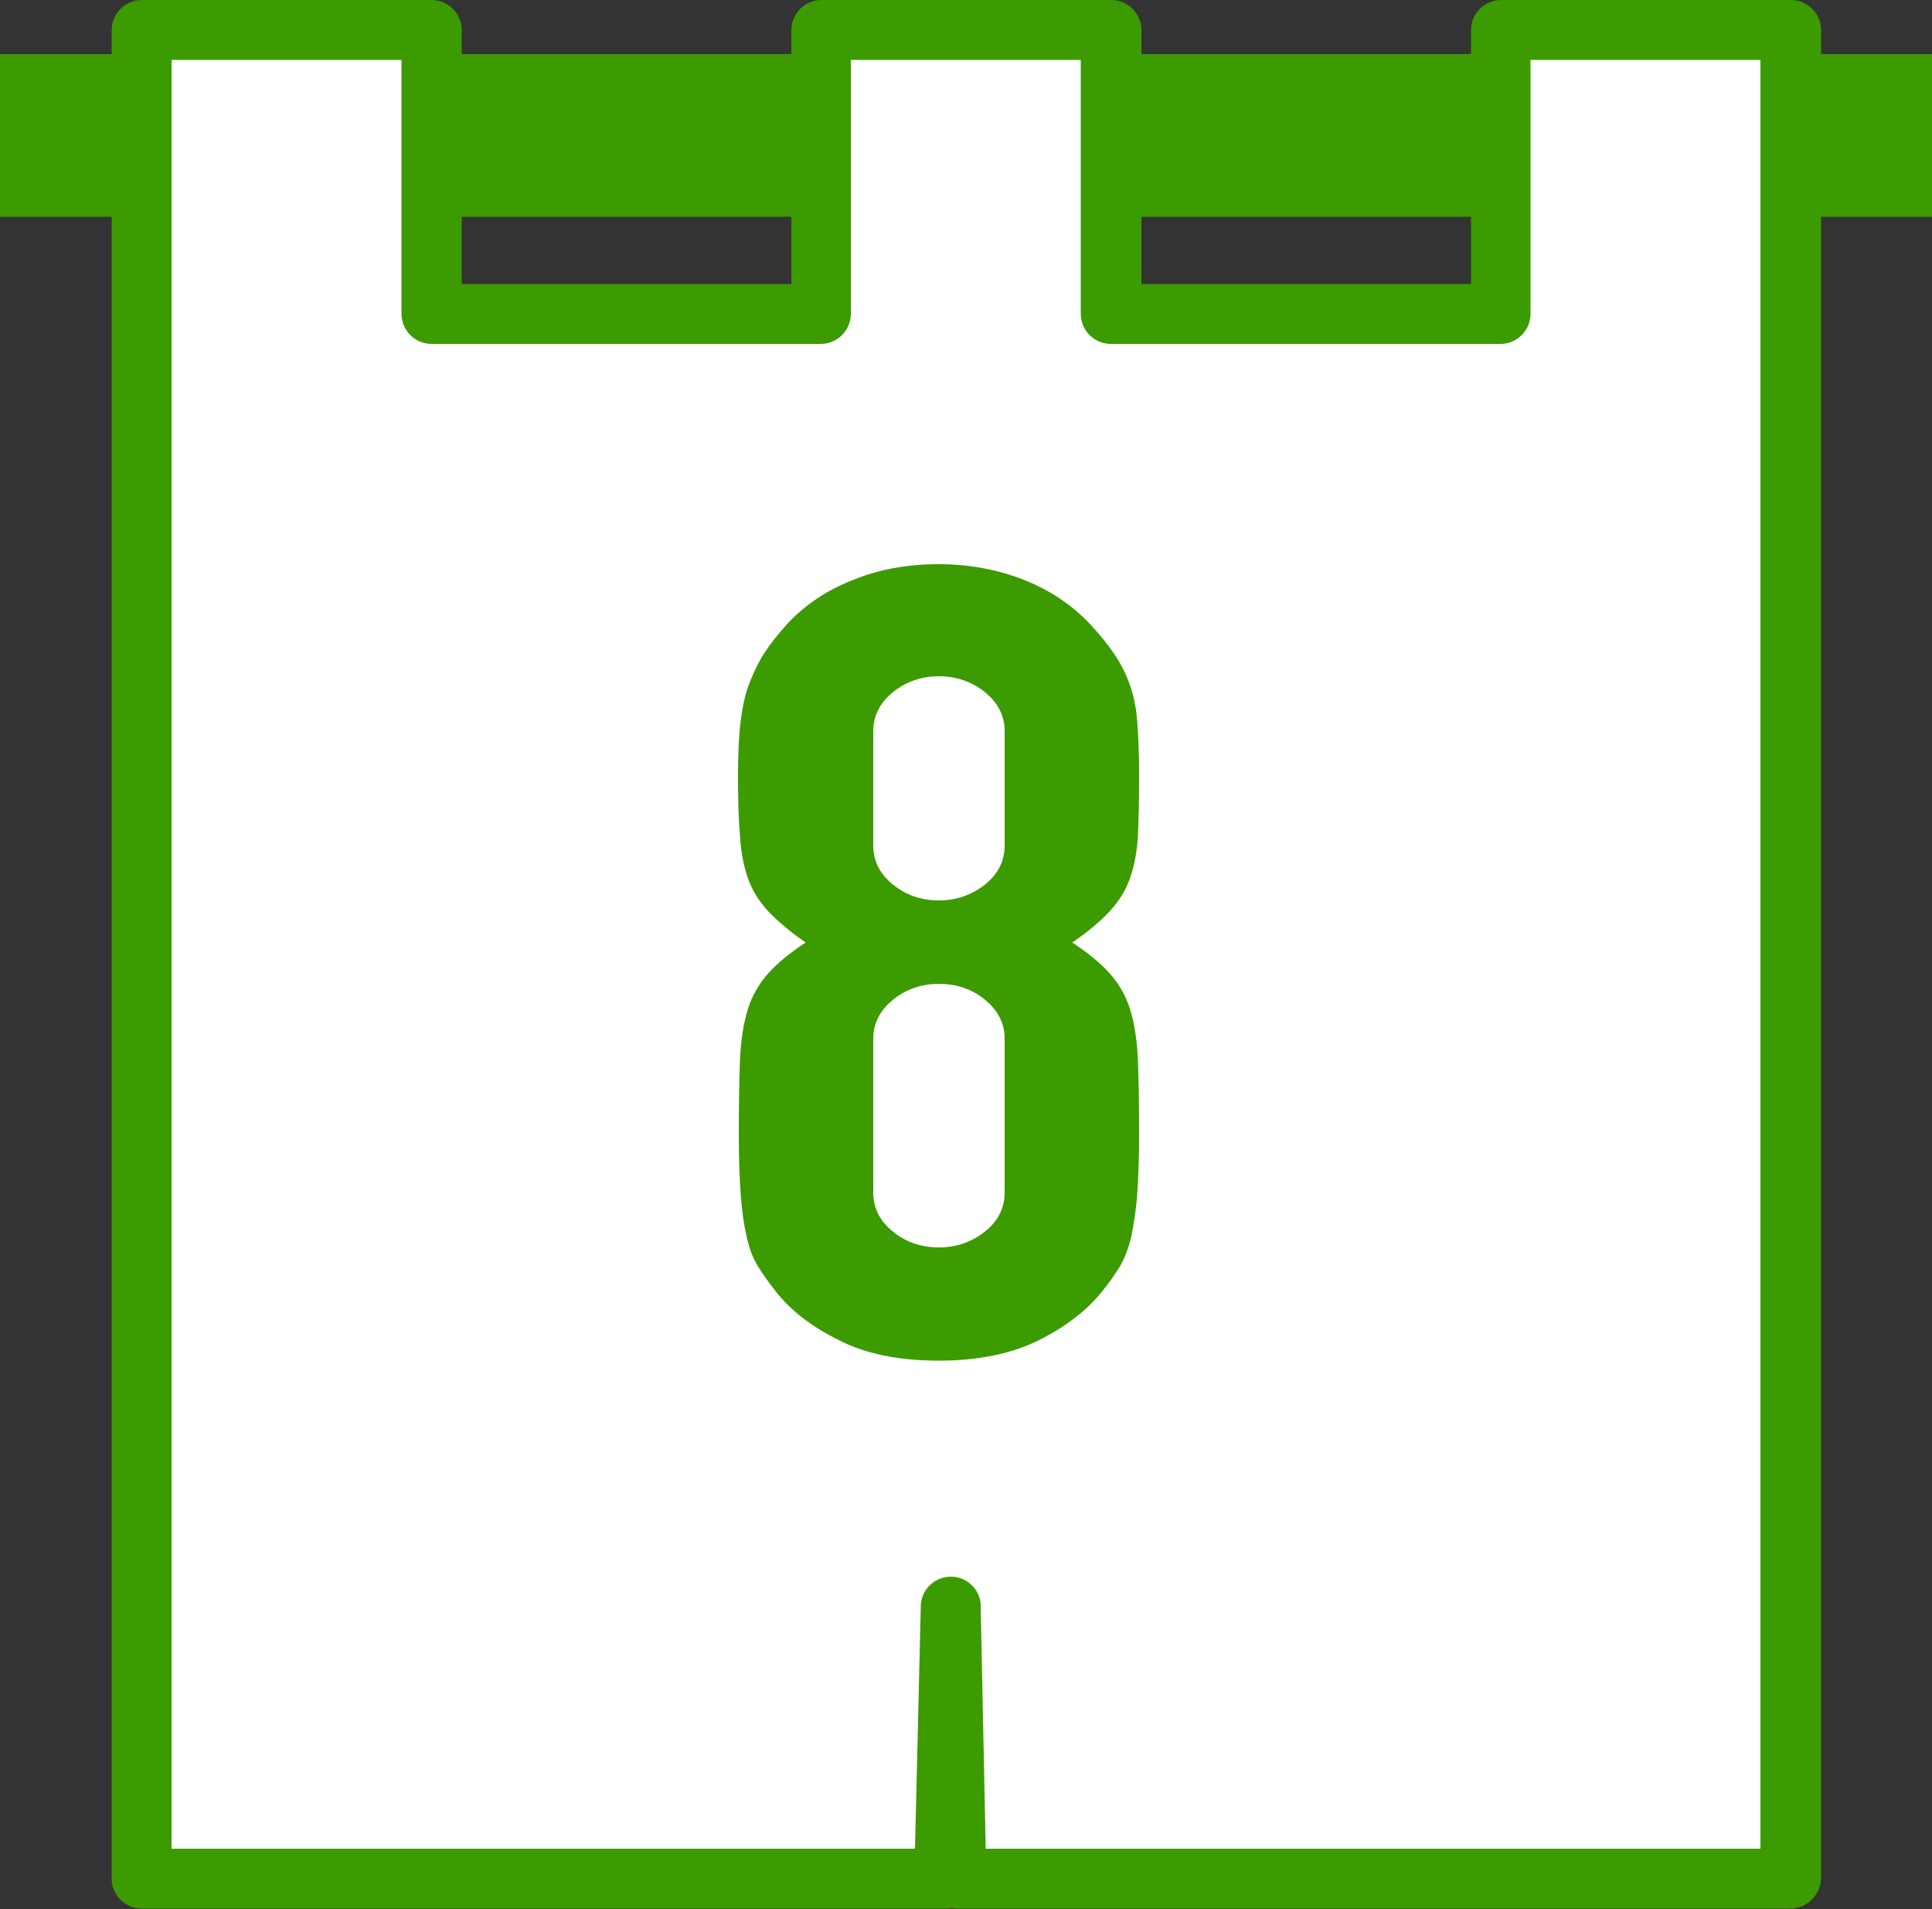
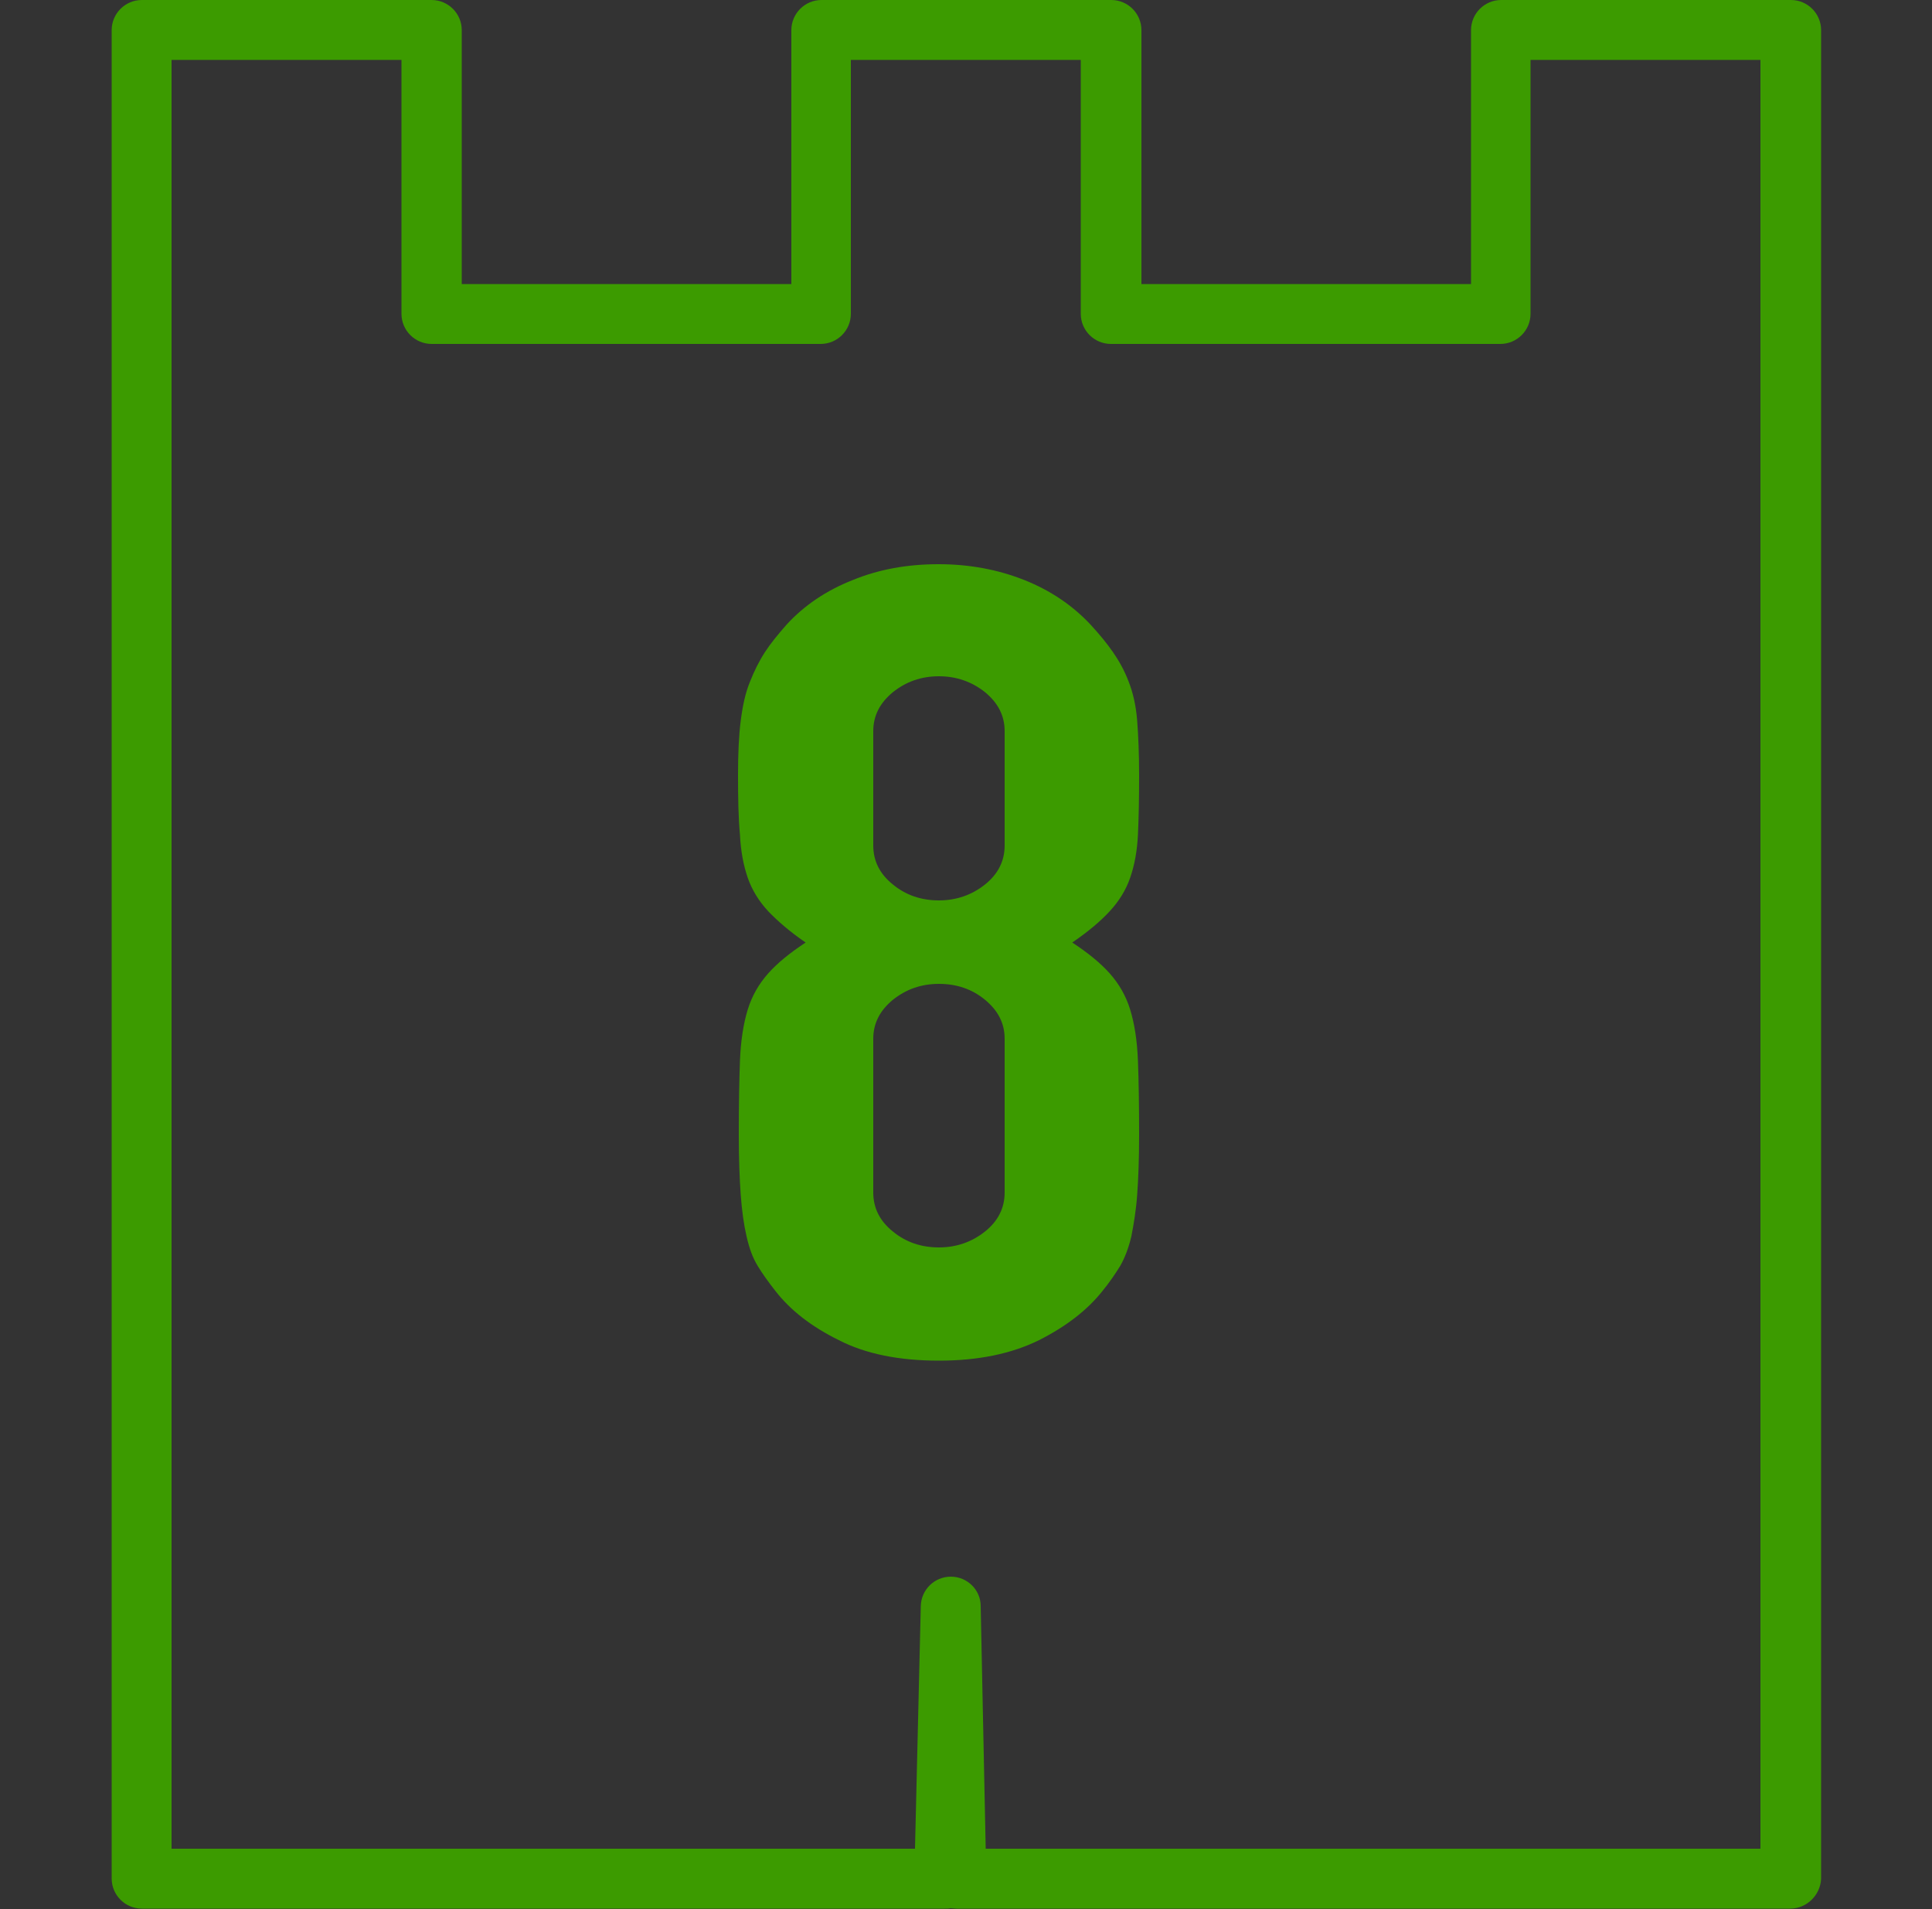
<svg xmlns="http://www.w3.org/2000/svg" version="1.1" x="0px" y="0px" viewBox="0 0 500 494" style="enable-background:new 0 0 500 494;" xml:space="preserve">
  <rect x="0" y="0" width="500" height="494" fill="#333333" stroke="none" />
  <style type="text/css">
	.st0{display:none;}
	.st1{display:inline;}
	.st2{fill:#3C9B00;}
	.st3{fill:#FFFFFF;}
</style>
  <g id="レイヤー_1" class="st0">
    <g class="st1">
      <g>
        <rect y="14" class="st2" width="500" height="42.1" />
        <g>
          <polygon class="st3" points="388.3,7.8 388.3,81.2 287.5,81.2 287.5,7.8 212.5,7.8 212.5,81.2 111.7,81.2 111.7,7.8 36.7,7.8       36.7,81.2 36.7,486.1 244.4,486.1 246.1,415.8 247.5,486.1 463.3,486.1 463.3,81.2 463.3,7.8     " />
-           <path class="st2" d="M463.3,493.9H247.5c-0.5,0-1-0.1-1.5-0.1c-0.5,0.1-1,0.1-1.5,0.1H36.7c-4.3,0-7.8-3.5-7.8-7.8V7.8      c0-4.3,3.5-7.8,7.8-7.8h75c4.3,0,7.8,3.5,7.8,7.8v65.7h85.3V7.8c0-4.3,3.5-7.8,7.8-7.8h75c4.3,0,7.8,3.5,7.8,7.8v65.7h85.3V7.8      c0-4.3,3.5-7.8,7.8-7.8h75c4.3,0,7.8,3.5,7.8,7.8v478.4C471.1,490.4,467.6,493.9,463.3,493.9z M255.1,478.4h200.5V15.5h-59.5      v65.7c0,4.3-3.5,7.8-7.8,7.8H287.5c-4.3,0-7.8-3.5-7.8-7.8V15.5h-59.5v65.7c0,4.3-3.5,7.8-7.8,7.8H111.7c-4.3,0-7.8-3.5-7.8-7.8      V15.5H44.4v462.9h192.4l1.5-62.8c0.1-4.2,3.5-7.6,7.8-7.6c0,0,0,0,0,0c4.2,0,7.7,3.4,7.7,7.6L255.1,478.4z" />
        </g>
      </g>
      <g>
        <path class="st2" d="M232.3,350.2V178.4l-34.8,21.3V169l34.8-21.3h34.8v202.6H232.3z" />
      </g>
    </g>
  </g>
  <g id="レイヤー_2" class="st0">
    <g class="st1">
      <g>
-         <rect y="14" class="st2" width="500" height="42.1" />
        <g>
          <polygon class="st3" points="388.3,7.8 388.3,81.2 287.5,81.2 287.5,7.8 212.5,7.8 212.5,81.2 111.7,81.2 111.7,7.8 36.7,7.8       36.7,81.2 36.7,486.1 244.4,486.1 246.1,415.8 247.5,486.1 463.3,486.1 463.3,81.2 463.3,7.8     " />
          <path class="st2" d="M463.3,493.9H247.5c-0.5,0-1-0.1-1.5-0.1c-0.5,0.1-1,0.1-1.5,0.1H36.7c-4.3,0-7.8-3.5-7.8-7.8V7.8      c0-4.3,3.5-7.8,7.8-7.8h75c4.3,0,7.8,3.5,7.8,7.8v65.7h85.3V7.8c0-4.3,3.5-7.8,7.8-7.8h75c4.3,0,7.8,3.5,7.8,7.8v65.7h85.3V7.8      c0-4.3,3.5-7.8,7.8-7.8h75c4.3,0,7.8,3.5,7.8,7.8v478.4C471.1,490.4,467.6,493.9,463.3,493.9z M255.1,478.4h200.5V15.5h-59.5      v65.7c0,4.3-3.5,7.8-7.8,7.8H287.5c-4.3,0-7.8-3.5-7.8-7.8V15.5h-59.5v65.7c0,4.3-3.5,7.8-7.8,7.8H111.7c-4.3,0-7.8-3.5-7.8-7.8      V15.5H44.4v462.9h192.4l1.5-62.8c0.1-4.2,3.5-7.6,7.8-7.6c0,0,0,0,0,0c4.2,0,7.7,3.4,7.7,7.6L255.1,478.4z" />
        </g>
      </g>
      <g>
        <path class="st2" d="M191,350.2v-27.3l62.8-98.7c3.2-4.9,5-9.2,5.5-12.9c0.5-3.7,0.7-8.3,0.7-13.8c0-2.5-0.1-5.1-0.2-7.8     c-0.1-2.7-0.7-5.2-1.9-7.3c-1.1-2.1-2.8-3.8-5.1-5.3c-2.3-1.4-5.6-2.1-9.9-2.1c-5.2,0-9.4,1.2-12.5,3.7     c-3.1,2.5-4.6,6.1-4.6,10.8V206H191V190c0-6.1,1.4-11.8,4.1-17.1c2.7-5.3,6.5-10,11.3-13.9c4.5-4,10-7.2,16.4-9.5     c6.4-2.4,13.2-3.6,20.5-3.6c9.1,0,16.9,1.4,23.4,4.1c6.5,2.8,11.9,6.5,16.2,11.2c4.1,4.7,7.1,10.1,9,16.2     c1.9,6.1,2.9,12.5,2.9,19.3c0,4.9-0.1,9.1-0.3,12.4c-0.2,3.3-0.7,6.5-1.4,9.5c-0.7,3-1.8,6.1-3.4,9.1c-1.6,3-3.8,6.7-6.5,11.1     L232,321.2h62.8v29H191z" />
      </g>
    </g>
  </g>
  <g id="レイヤー_3" class="st0">
    <g class="st1">
      <g>
        <rect y="14" class="st2" width="500" height="42.1" />
        <g>
          <polygon class="st3" points="388.3,7.8 388.3,81.2 287.5,81.2 287.5,7.8 212.5,7.8 212.5,81.2 111.7,81.2 111.7,7.8 36.7,7.8       36.7,81.2 36.7,486.1 244.4,486.1 246.1,415.8 247.5,486.1 463.3,486.1 463.3,81.2 463.3,7.8     " />
          <path class="st2" d="M463.3,493.9H247.5c-0.5,0-1-0.1-1.5-0.1c-0.5,0.1-1,0.1-1.5,0.1H36.7c-4.3,0-7.8-3.5-7.8-7.8V7.8      c0-4.3,3.5-7.8,7.8-7.8h75c4.3,0,7.8,3.5,7.8,7.8v65.7h85.3V7.8c0-4.3,3.5-7.8,7.8-7.8h75c4.3,0,7.8,3.5,7.8,7.8v65.7h85.3V7.8      c0-4.3,3.5-7.8,7.8-7.8h75c4.3,0,7.8,3.5,7.8,7.8v478.4C471.1,490.4,467.6,493.9,463.3,493.9z M255.1,478.4h200.5V15.5h-59.5      v65.7c0,4.3-3.5,7.8-7.8,7.8H287.5c-4.3,0-7.8-3.5-7.8-7.8V15.5h-59.5v65.7c0,4.3-3.5,7.8-7.8,7.8H111.7c-4.3,0-7.8-3.5-7.8-7.8      V15.5H44.4v462.9h192.4l1.5-62.8c0.1-4.2,3.5-7.6,7.8-7.6c0,0,0,0,0,0c4.2,0,7.7,3.4,7.7,7.6L255.1,478.4z" />
        </g>
      </g>
      <g>
        <path class="st2" d="M232.3,233c10.5,0,17.7-1,21.7-3.1c4-2.1,6-6.9,6-14.5v-26.2c0-4.2-1.5-7.6-4.6-10.2c-3.1-2.7-7.2-4-12.5-4     c-6.1,0-10.5,1.6-13.1,4.8c-2.6,3.2-3.9,6.4-3.9,9.4v16.5H191v-16.8c0-5.9,1.4-11.5,4.1-16.8c2.7-5.3,6.5-9.9,11.3-13.7     c4.8-3.8,10.4-6.8,16.7-9.1c6.4-2.3,13.2-3.4,20.5-3.4c9.6,0,17.5,1.6,23.7,4.7c6.3,3.1,11,6.3,14.2,9.5c2.3,2.3,4.3,4.6,6,6.8     s3.1,5,4.3,8.2c2,6.3,3.1,15.6,3.1,27.9c0,7-0.2,12.7-0.5,17.1c-0.3,4.4-1.2,8-2.6,10.8c-1.6,3-3.8,5.6-6.7,7.7     c-2.8,2.1-6.8,4.4-11.8,6.8c5.5,2.8,9.6,5.5,12.5,8c2.8,2.5,4.9,5.3,6.3,8.5c1.4,3.4,2.2,7.4,2.4,12.1c0.2,4.6,0.3,10.6,0.3,17.8     c0,6.6-0.2,12.1-0.5,16.5c-0.3,4.4-0.9,8-1.5,10.8c-0.7,3-1.6,5.6-2.7,7.7c-1.1,2.1-2.6,4.3-4.4,6.5c-4.3,5.3-9.8,9.7-16.6,13.2     c-6.7,3.5-15.5,5.3-26.5,5.3c-5.5,0-11.3-0.8-17.4-2.3c-6.1-1.5-11.7-4-16.7-7.4c-5-3.4-9.2-7.9-12.5-13.4     c-3.3-5.5-5-12.2-5-20.2v-16.5h34.8v15.1c0,4.6,1.5,8.3,4.6,11.2c3.1,2.9,7.2,4.4,12.5,4.4c5.2,0,9.4-1.5,12.5-4.4     c3.1-2.9,4.6-6.9,4.6-11.8v-29c0-8-1.8-13.2-5.5-15.6c-2-1.5-4.8-2.5-8.4-2.8c-3.5-0.4-8.1-0.6-13.8-0.6V233z" />
      </g>
    </g>
  </g>
  <g id="レイヤー_4" class="st0">
    <g class="st1">
      <g>
        <rect y="14" class="st2" width="500" height="42.1" />
        <g>
-           <polygon class="st3" points="388.3,7.8 388.3,81.2 287.5,81.2 287.5,7.8 212.5,7.8 212.5,81.2 111.7,81.2 111.7,7.8 36.7,7.8       36.7,81.2 36.7,486.1 244.4,486.1 246.1,415.8 247.5,486.1 463.3,486.1 463.3,81.2 463.3,7.8     " />
          <path class="st2" d="M463.3,493.9H247.5c-0.5,0-1-0.1-1.5-0.1c-0.5,0.1-1,0.1-1.5,0.1H36.7c-4.3,0-7.8-3.5-7.8-7.8V7.8      c0-4.3,3.5-7.8,7.8-7.8h75c4.3,0,7.8,3.5,7.8,7.8v65.7h85.3V7.8c0-4.3,3.5-7.8,7.8-7.8h75c4.3,0,7.8,3.5,7.8,7.8v65.7h85.3V7.8      c0-4.3,3.5-7.8,7.8-7.8h75c4.3,0,7.8,3.5,7.8,7.8v478.4C471.1,490.4,467.6,493.9,463.3,493.9z M255.1,478.4h200.5V15.5h-59.5      v65.7c0,4.3-3.5,7.8-7.8,7.8H287.5c-4.3,0-7.8-3.5-7.8-7.8V15.5h-59.5v65.7c0,4.3-3.5,7.8-7.8,7.8H111.7c-4.3,0-7.8-3.5-7.8-7.8      V15.5H44.4v462.9h192.4l1.5-62.8c0.1-4.2,3.5-7.6,7.8-7.6c0,0,0,0,0,0c4.2,0,7.7,3.4,7.7,7.6L255.1,478.4z" />
        </g>
      </g>
      <g>
        <path class="st2" d="M251.8,350.2v-30.2h-69.3v-27.3l50.2-145.1h36.9l-52.2,145.1h34.5V235h34.8v57.7h16.7v27.3h-16.7v30.2H251.8     z" />
      </g>
    </g>
  </g>
  <g id="レイヤー_5" class="st0">
    <g class="st1">
      <g>
        <rect y="14" class="st2" width="500" height="42.1" />
        <g>
          <polygon class="st3" points="388.3,7.8 388.3,81.2 287.5,81.2 287.5,7.8 212.5,7.8 212.5,81.2 111.7,81.2 111.7,7.8 36.7,7.8       36.7,81.2 36.7,486.1 244.4,486.1 246.1,415.8 247.5,486.1 463.3,486.1 463.3,81.2 463.3,7.8     " />
          <path class="st2" d="M463.3,493.9H247.5c-0.5,0-1-0.1-1.5-0.1c-0.5,0.1-1,0.1-1.5,0.1H36.7c-4.3,0-7.8-3.5-7.8-7.8V7.8      c0-4.3,3.5-7.8,7.8-7.8h75c4.3,0,7.8,3.5,7.8,7.8v65.7h85.3V7.8c0-4.3,3.5-7.8,7.8-7.8h75c4.3,0,7.8,3.5,7.8,7.8v65.7h85.3V7.8      c0-4.3,3.5-7.8,7.8-7.8h75c4.3,0,7.8,3.5,7.8,7.8v478.4C471.1,490.4,467.6,493.9,463.3,493.9z M255.1,478.4h200.5V15.5h-59.5      v65.7c0,4.3-3.5,7.8-7.8,7.8H287.5c-4.3,0-7.8-3.5-7.8-7.8V15.5h-59.5v65.7c0,4.3-3.5,7.8-7.8,7.8H111.7c-4.3,0-7.8-3.5-7.8-7.8      V15.5H44.4v462.9h192.4l1.5-62.8c0.1-4.2,3.5-7.6,7.8-7.6c0,0,0,0,0,0c4.2,0,7.7,3.4,7.7,7.6L255.1,478.4z" />
        </g>
      </g>
      <g>
        <path class="st2" d="M294.8,147.7V175h-69v54.6c3.2-2.7,7.3-4.9,12.3-6.7c5-1.8,10.6-2.7,16.7-2.7c11.8,0,21.4,3,28.8,9     c7.4,6,11.1,14.9,11.1,26.9v52.3c0,6.8-1.4,12.9-4.3,18.2c-2.8,5.3-6.7,9.9-11.4,13.7c-4.8,3.8-10.3,6.7-16.6,8.7     c-6.3,2-12.8,3-19.6,3c-6.8,0-13.4-1-19.6-3c-6.3-2-11.8-4.9-16.6-8.7c-4.8-3.8-8.6-8.3-11.4-13.7c-2.8-5.3-4.3-11.4-4.3-18.2     v-8.5h34.8v7.4c0,4.9,1.6,8.8,5,11.5c3.3,2.8,7.6,4.1,12.8,4.1c5.2,0,9.3-1.3,12.1-4c2.8-2.7,4.3-6.3,4.3-11.1v-47.5     c0-4-1.5-7.4-4.6-10.2c-3.1-2.8-7-4.3-11.8-4.3c-3,0-5.5,0.4-7.5,1.3c-2,0.9-3.8,1.8-5.1,3c-1.4,1.1-2.4,2.4-3.1,3.7     c-1.1,1.7-1.8,2.8-2,3.1h-30.7V147.7H294.8z" />
      </g>
    </g>
  </g>
  <g id="レイヤー_6" class="st0">
    <g class="st1">
      <g>
        <rect y="14" class="st2" width="500" height="42.1" />
        <g>
          <polygon class="st3" points="388.3,7.8 388.3,81.2 287.5,81.2 287.5,7.8 212.5,7.8 212.5,81.2 111.7,81.2 111.7,7.8 36.7,7.8       36.7,81.2 36.7,486.1 244.4,486.1 246.1,415.8 247.5,486.1 463.3,486.1 463.3,81.2 463.3,7.8     " />
          <path class="st2" d="M463.3,493.9H247.5c-0.5,0-1-0.1-1.5-0.1c-0.5,0.1-1,0.1-1.5,0.1H36.7c-4.3,0-7.8-3.5-7.8-7.8V7.8      c0-4.3,3.5-7.8,7.8-7.8h75c4.3,0,7.8,3.5,7.8,7.8v65.7h85.3V7.8c0-4.3,3.5-7.8,7.8-7.8h75c4.3,0,7.8,3.5,7.8,7.8v65.7h85.3V7.8      c0-4.3,3.5-7.8,7.8-7.8h75c4.3,0,7.8,3.5,7.8,7.8v478.4C471.1,490.4,467.6,493.9,463.3,493.9z M255.1,478.4h200.5V15.5h-59.5      v65.7c0,4.3-3.5,7.8-7.8,7.8H287.5c-4.3,0-7.8-3.5-7.8-7.8V15.5h-59.5v65.7c0,4.3-3.5,7.8-7.8,7.8H111.7c-4.3,0-7.8-3.5-7.8-7.8      V15.5H44.4v462.9h192.4l1.5-62.8c0.1-4.2,3.5-7.6,7.8-7.6c0,0,0,0,0,0c4.2,0,7.7,3.4,7.7,7.6L255.1,478.4z" />
        </g>
      </g>
      <g>
        <path class="st2" d="M282.1,147.7l-39.6,85.1l0.7,0.6c1.1-0.8,2.9-1.4,5.3-1.8c2.4-0.5,5.5-0.7,9.4-0.7c6.1,0,11.8,1.2,17.1,3.7     c5.2,2.5,9.3,5.6,12.3,9.4c1.6,2.1,2.8,4.2,3.8,6.3c0.9,2.1,1.7,4.8,2.4,8.3c0.5,3.4,0.8,7.7,1,12.9c0.2,5.2,0.3,11.8,0.3,19.8     c0,6.6-0.1,12.1-0.3,16.4c-0.2,4.3-0.6,7.8-1,10.7c-0.7,3-1.5,5.6-2.6,7.7c-1,2.1-2.3,4.3-3.9,6.5c-4.6,6.3-10.6,11.1-18.3,14.5     c-7.6,3.4-16.2,5.1-25.8,5.1s-18.1-1.8-25.6-5.3c-7.5-3.5-13.5-8.3-18.1-14.4c-1.8-2.3-3.2-4.5-4.3-6.5c-1-2.1-1.8-4.6-2.2-7.7     c-0.7-2.8-1.1-6.4-1.4-10.7c-0.2-4.3-0.3-9.7-0.3-16.4c0-6.3,0.1-11.4,0.3-15.5c0.2-4.1,0.6-7.6,1-10.7c0.5-2.8,1.1-5.5,2-7.8     c0.9-2.4,1.9-4.9,3.1-7.5l45.7-101.8H282.1z M260,270.8c0-4.4-1.7-7.9-5.1-10.5c-3.4-2.7-7.4-4-11.9-4c-4.6,0-8.5,1.3-11.9,4     c-3.4,2.7-5.1,6.2-5.1,10.5v37.5c0,4.4,1.7,7.9,5.1,10.5c3.4,2.7,7.4,4,11.9,4c4.5,0,8.5-1.3,11.9-4c3.4-2.7,5.1-6.2,5.1-10.5     V270.8z" />
      </g>
    </g>
  </g>
  <g id="レイヤー_7" class="st0">
    <g class="st1">
      <g>
        <rect y="14" class="st2" width="500" height="42.1" />
        <g>
          <polygon class="st3" points="388.3,7.8 388.3,81.2 287.5,81.2 287.5,7.8 212.5,7.8 212.5,81.2 111.7,81.2 111.7,7.8 36.7,7.8       36.7,81.2 36.7,486.1 244.4,486.1 246.1,415.8 247.5,486.1 463.3,486.1 463.3,81.2 463.3,7.8     " />
-           <path class="st2" d="M463.3,493.9H247.5c-0.5,0-1-0.1-1.5-0.1c-0.5,0.1-1,0.1-1.5,0.1H36.7c-4.3,0-7.8-3.5-7.8-7.8V7.8      c0-4.3,3.5-7.8,7.8-7.8h75c4.3,0,7.8,3.5,7.8,7.8v65.7h85.3V7.8c0-4.3,3.5-7.8,7.8-7.8h75c4.3,0,7.8,3.5,7.8,7.8v65.7h85.3V7.8      c0-4.3,3.5-7.8,7.8-7.8h75c4.3,0,7.8,3.5,7.8,7.8v478.4C471.1,490.4,467.6,493.9,463.3,493.9z M255.1,478.4h200.5V15.5h-59.5      v65.7c0,4.3-3.5,7.8-7.8,7.8H287.5c-4.3,0-7.8-3.5-7.8-7.8V15.5h-59.5v65.7c0,4.3-3.5,7.8-7.8,7.8H111.7c-4.3,0-7.8-3.5-7.8-7.8      V15.5H44.4v462.9h192.4l1.5-62.8c0.1-4.2,3.5-7.6,7.8-7.6c0,0,0,0,0,0c4.2,0,7.7,3.4,7.7,7.6L255.1,478.4z" />
+           <path class="st2" d="M463.3,493.9H247.5c-0.5,0-1-0.1-1.5-0.1c-0.5,0.1-1,0.1-1.5,0.1H36.7c-4.3,0-7.8-3.5-7.8-7.8V7.8      c0-4.3,3.5-7.8,7.8-7.8h75c4.3,0,7.8,3.5,7.8,7.8v65.7h85.3V7.8c0-4.3,3.5-7.8,7.8-7.8h75c4.3,0,7.8,3.5,7.8,7.8v65.7h85.3V7.8      h75c4.3,0,7.8,3.5,7.8,7.8v478.4C471.1,490.4,467.6,493.9,463.3,493.9z M255.1,478.4h200.5V15.5h-59.5      v65.7c0,4.3-3.5,7.8-7.8,7.8H287.5c-4.3,0-7.8-3.5-7.8-7.8V15.5h-59.5v65.7c0,4.3-3.5,7.8-7.8,7.8H111.7c-4.3,0-7.8-3.5-7.8-7.8      V15.5H44.4v462.9h192.4l1.5-62.8c0.1-4.2,3.5-7.6,7.8-7.6c0,0,0,0,0,0c4.2,0,7.7,3.4,7.7,7.6L255.1,478.4z" />
        </g>
      </g>
      <g>
        <path class="st2" d="M198.9,350.2L260,175h-38.2v23.3H191v-50.6h103.8v29l-59.1,173.5H198.9z" />
      </g>
    </g>
  </g>
  <g id="レイヤー_8">
    <g>
      <g>
-         <rect y="14" class="st2" width="500" height="42.1" />
        <g>
-           <polygon class="st3" points="388.3,7.8 388.3,81.2 287.5,81.2 287.5,7.8 212.5,7.8 212.5,81.2 111.7,81.2 111.7,7.8 36.7,7.8       36.7,81.2 36.7,486.1 244.4,486.1 246.1,415.8 247.5,486.1 463.3,486.1 463.3,81.2 463.3,7.8     " />
          <path class="st2" d="M463.3,493.9H247.5c-0.5,0-1-0.1-1.5-0.1c-0.5,0.1-1,0.1-1.5,0.1H36.7c-4.3,0-7.8-3.5-7.8-7.8V7.8      c0-4.3,3.5-7.8,7.8-7.8h75c4.3,0,7.8,3.5,7.8,7.8v65.7h85.3V7.8c0-4.3,3.5-7.8,7.8-7.8h75c4.3,0,7.8,3.5,7.8,7.8v65.7h85.3V7.8      c0-4.3,3.5-7.8,7.8-7.8h75c4.3,0,7.8,3.5,7.8,7.8v478.4C471.1,490.4,467.6,493.9,463.3,493.9z M255.1,478.4h200.5V15.5h-59.5      v65.7c0,4.3-3.5,7.8-7.8,7.8H287.5c-4.3,0-7.8-3.5-7.8-7.8V15.5h-59.5v65.7c0,4.3-3.5,7.8-7.8,7.8H111.7c-4.3,0-7.8-3.5-7.8-7.8      V15.5H44.4v462.9h192.4l1.5-62.8c0.1-4.2,3.5-7.6,7.8-7.6c0,0,0,0,0,0c4.2,0,7.7,3.4,7.7,7.6L255.1,478.4z" />
        </g>
      </g>
      <g>
        <path class="st2" d="M191,200.6c0-5.5,0.2-10.2,0.7-14.1c0.5-3.9,1.2-7.2,2.4-10.1c1.1-2.8,2.4-5.4,3.9-7.7     c1.5-2.3,3.4-4.6,5.6-7.1c4.5-4.9,10.2-8.8,17.1-11.5c6.8-2.8,14.2-4.1,22.2-4.1c8,0,15.4,1.4,22.2,4.1     c6.8,2.7,12.5,6.6,17.1,11.5c2.3,2.5,4.2,4.8,5.8,7.1c1.6,2.3,3,4.8,4.1,7.7c1.1,2.8,1.9,6.2,2.2,10.1c0.3,3.9,0.5,8.6,0.5,14.1     c0,6.1-0.1,11.2-0.3,15.4c-0.2,4.2-0.9,7.9-2,11.1c-1.1,3.2-2.9,6.1-5.3,8.7c-2.4,2.6-5.6,5.3-9.7,8.1c4.1,2.7,7.3,5.3,9.7,8     c2.4,2.7,4.2,5.8,5.3,9.4c1.1,3.6,1.8,8,2,13.2c0.2,5.2,0.3,11.6,0.3,19.2c0,6.3-0.2,11.4-0.5,15.5c-0.3,4.1-0.9,7.6-1.5,10.7     c-0.7,3-1.7,5.6-2.9,7.7c-1.3,2.1-2.8,4.3-4.6,6.5c-3.9,4.9-9.3,9.1-16.4,12.7c-7.1,3.5-15.7,5.3-25.9,5.3     c-10.2,0-18.9-1.7-25.9-5.3c-7.1-3.5-12.5-7.7-16.4-12.7c-1.8-2.3-3.4-4.5-4.6-6.5c-1.3-2.1-2.2-4.6-2.9-7.7     c-0.7-3-1.2-6.6-1.5-10.7c-0.3-4.1-0.5-9.2-0.5-15.5c0-7.6,0.1-14,0.3-19.2c0.2-5.2,0.9-9.6,2-13.2c1.1-3.6,2.9-6.7,5.3-9.4     c2.4-2.7,5.6-5.3,9.7-8c-4.1-2.8-7.3-5.6-9.7-8.1c-2.4-2.6-4.2-5.5-5.3-8.7c-1.1-3.2-1.8-6.9-2-11.1     C191.1,211.8,191,206.6,191,200.6z M260,189.2c0-4-1.7-7.3-5.1-10.1c-3.4-2.7-7.4-4.1-11.9-4.1c-4.6,0-8.5,1.4-11.9,4.1     c-3.4,2.8-5.1,6.1-5.1,10.1v29.6c0,4,1.7,7.4,5.1,10.1c3.4,2.8,7.4,4.1,11.9,4.1c4.5,0,8.5-1.4,11.9-4.1     c3.4-2.7,5.1-6.1,5.1-10.1V189.2z M260,268.8c0-4-1.7-7.3-5.1-10.1c-3.4-2.8-7.4-4.1-11.9-4.1c-4.6,0-8.5,1.4-11.9,4.1     c-3.4,2.8-5.1,6.1-5.1,10.1v39.8c0,4,1.7,7.4,5.1,10.1c3.4,2.8,7.4,4.1,11.9,4.1c4.5,0,8.5-1.4,11.9-4.1     c3.4-2.7,5.1-6.1,5.1-10.1V268.8z" />
      </g>
    </g>
  </g>
</svg>